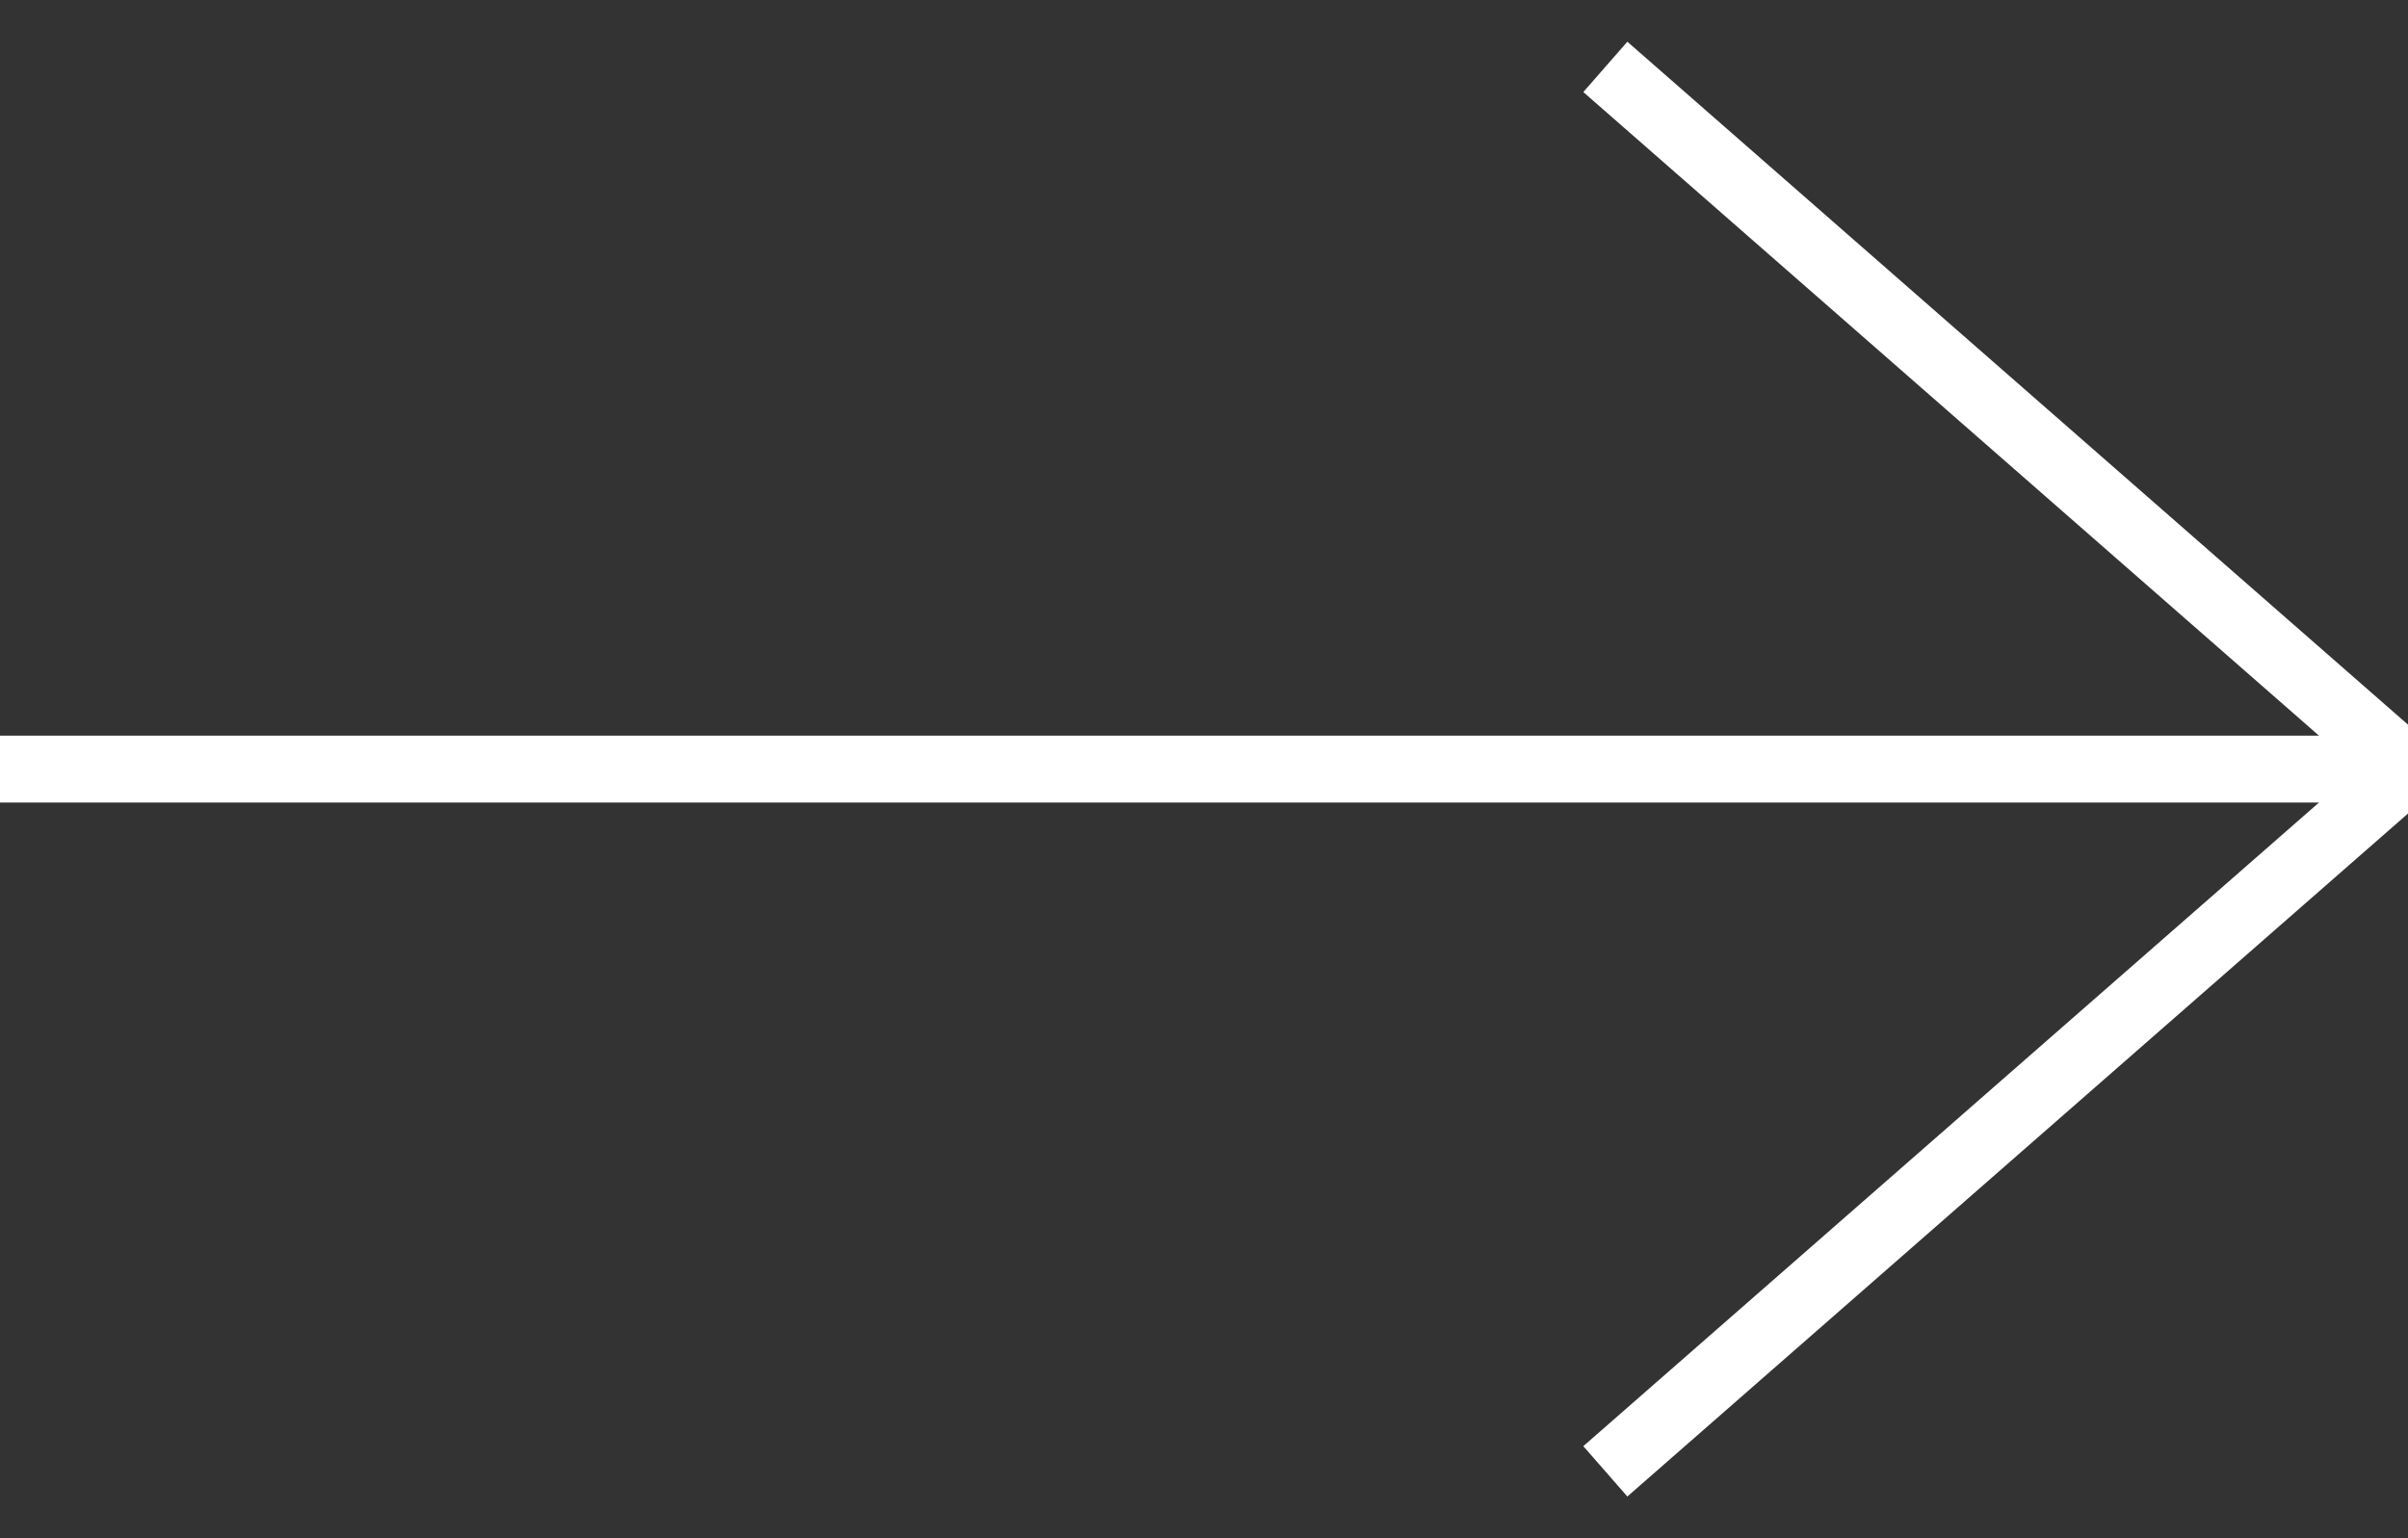
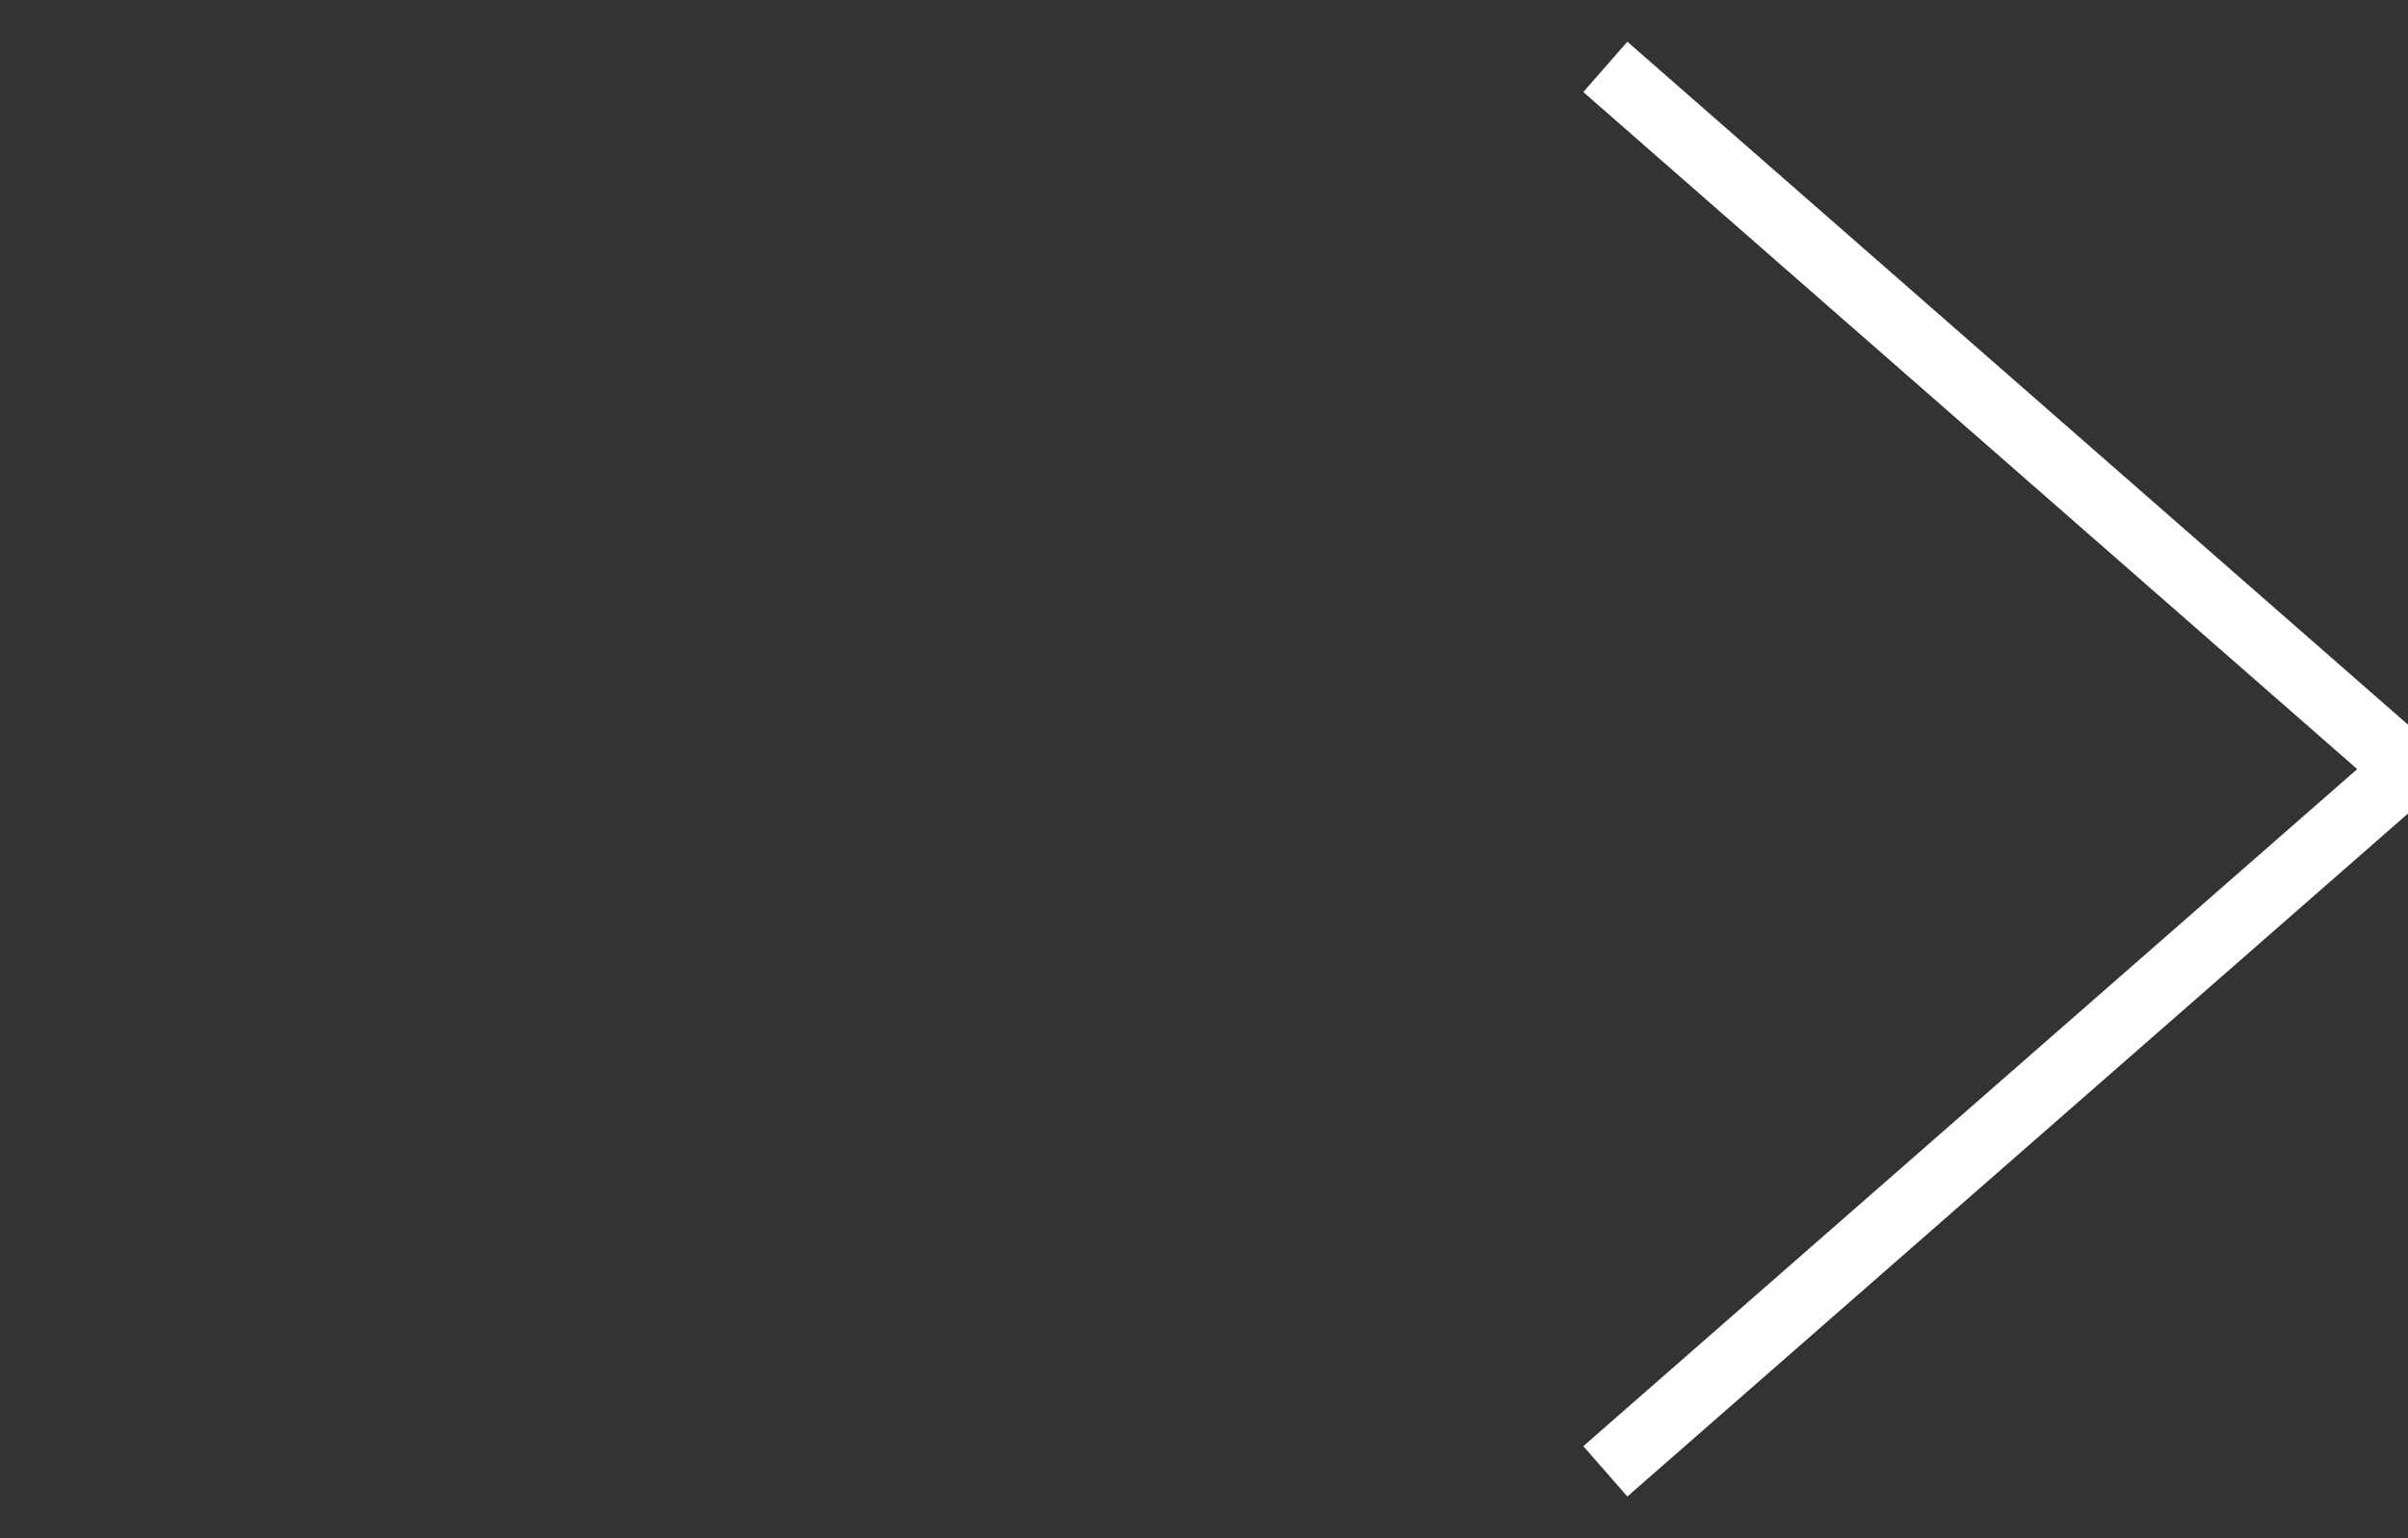
<svg xmlns="http://www.w3.org/2000/svg" width="36px" height="23px" viewBox="0 0 36 23" version="1.1">
  <rect x="0" y="0" width="36" height="23" fill="#333333" stroke="none" />
  <title>arrow-white</title>
  <desc>Created with Sketch.</desc>
  <g id="web" stroke="none" stroke-width="1" fill="none" fill-rule="evenodd">
    <g id="bim-home-styled-sort-bakgrunn" transform="translate(-591, -3247)" stroke="#FFFFFF">
      <g id="Group-2" transform="translate(440, 3245)">
        <g id="Group">
          <g id="arrow-white" transform="translate(151, 3)">
-             <path d="M-2.77679039e-27,10.5 L36,10.5" id="Stroke-1" transform="translate(18, 10.5) rotate(-180) translate(-18, -10.5) " />
            <polyline id="Stroke-3" transform="translate(30, 10.5) rotate(-180) translate(-30, -10.5) " points="36 21 24 10.5 36 0" />
          </g>
        </g>
      </g>
    </g>
  </g>
</svg>